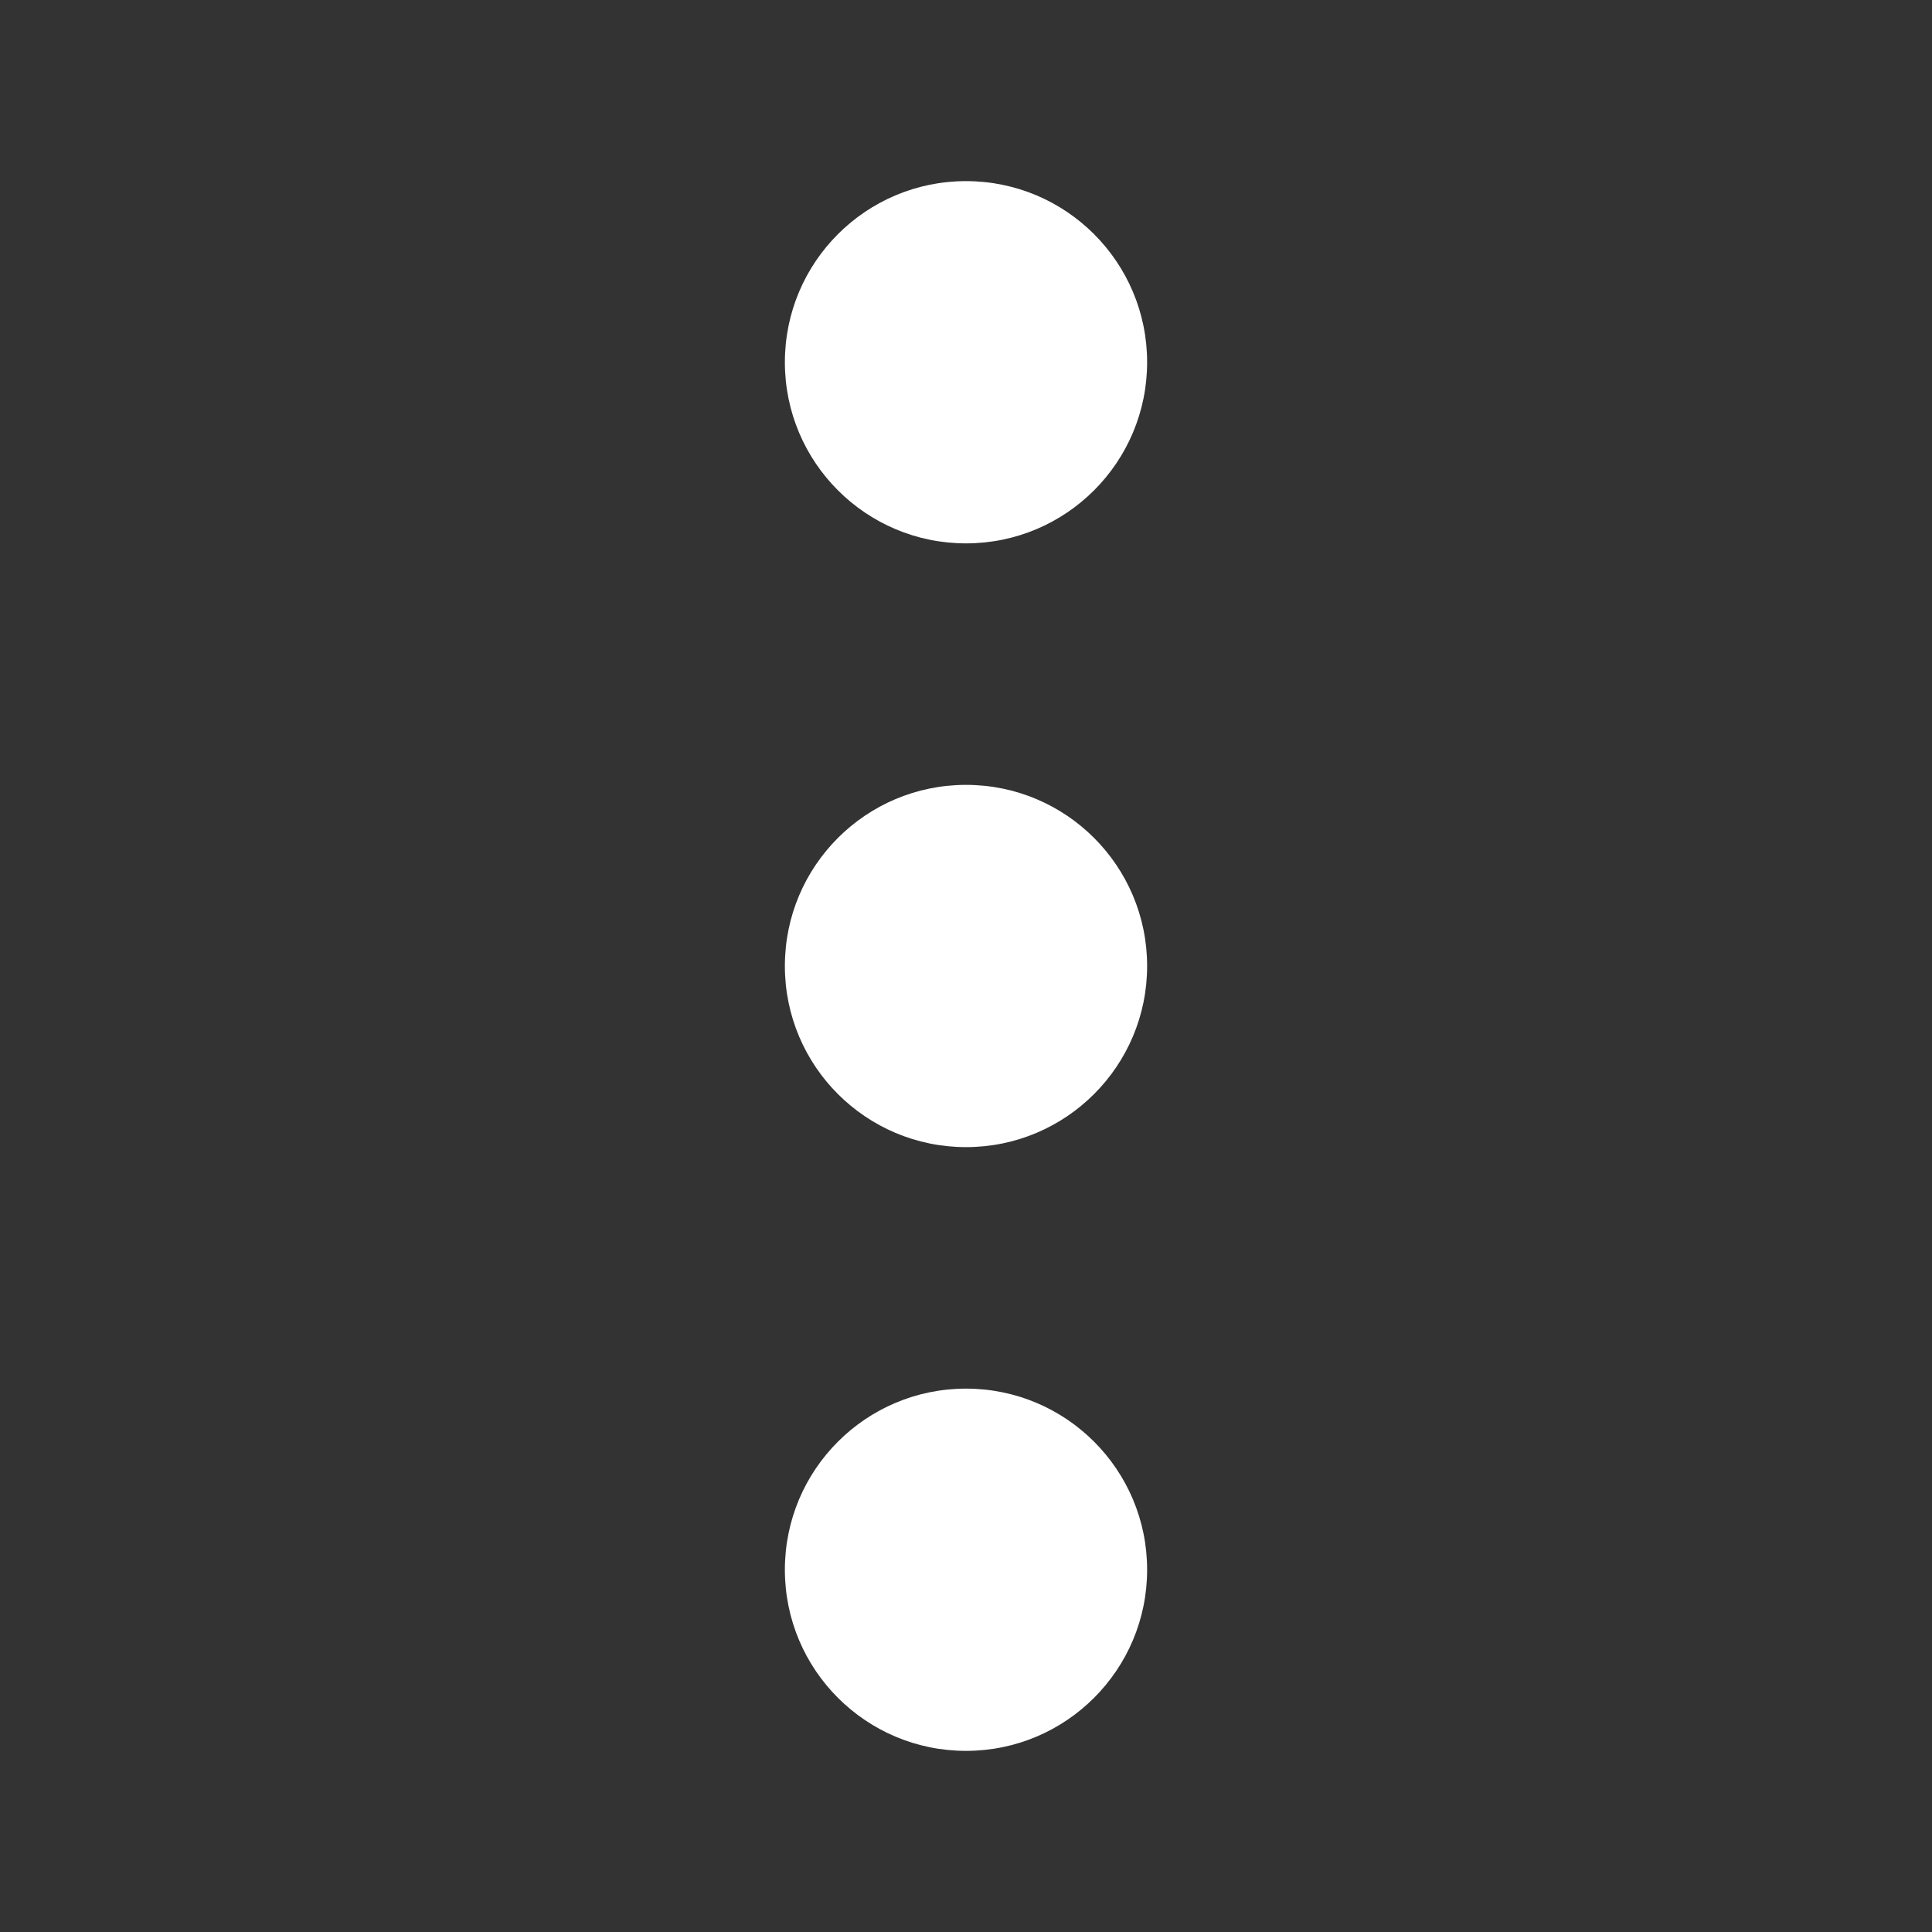
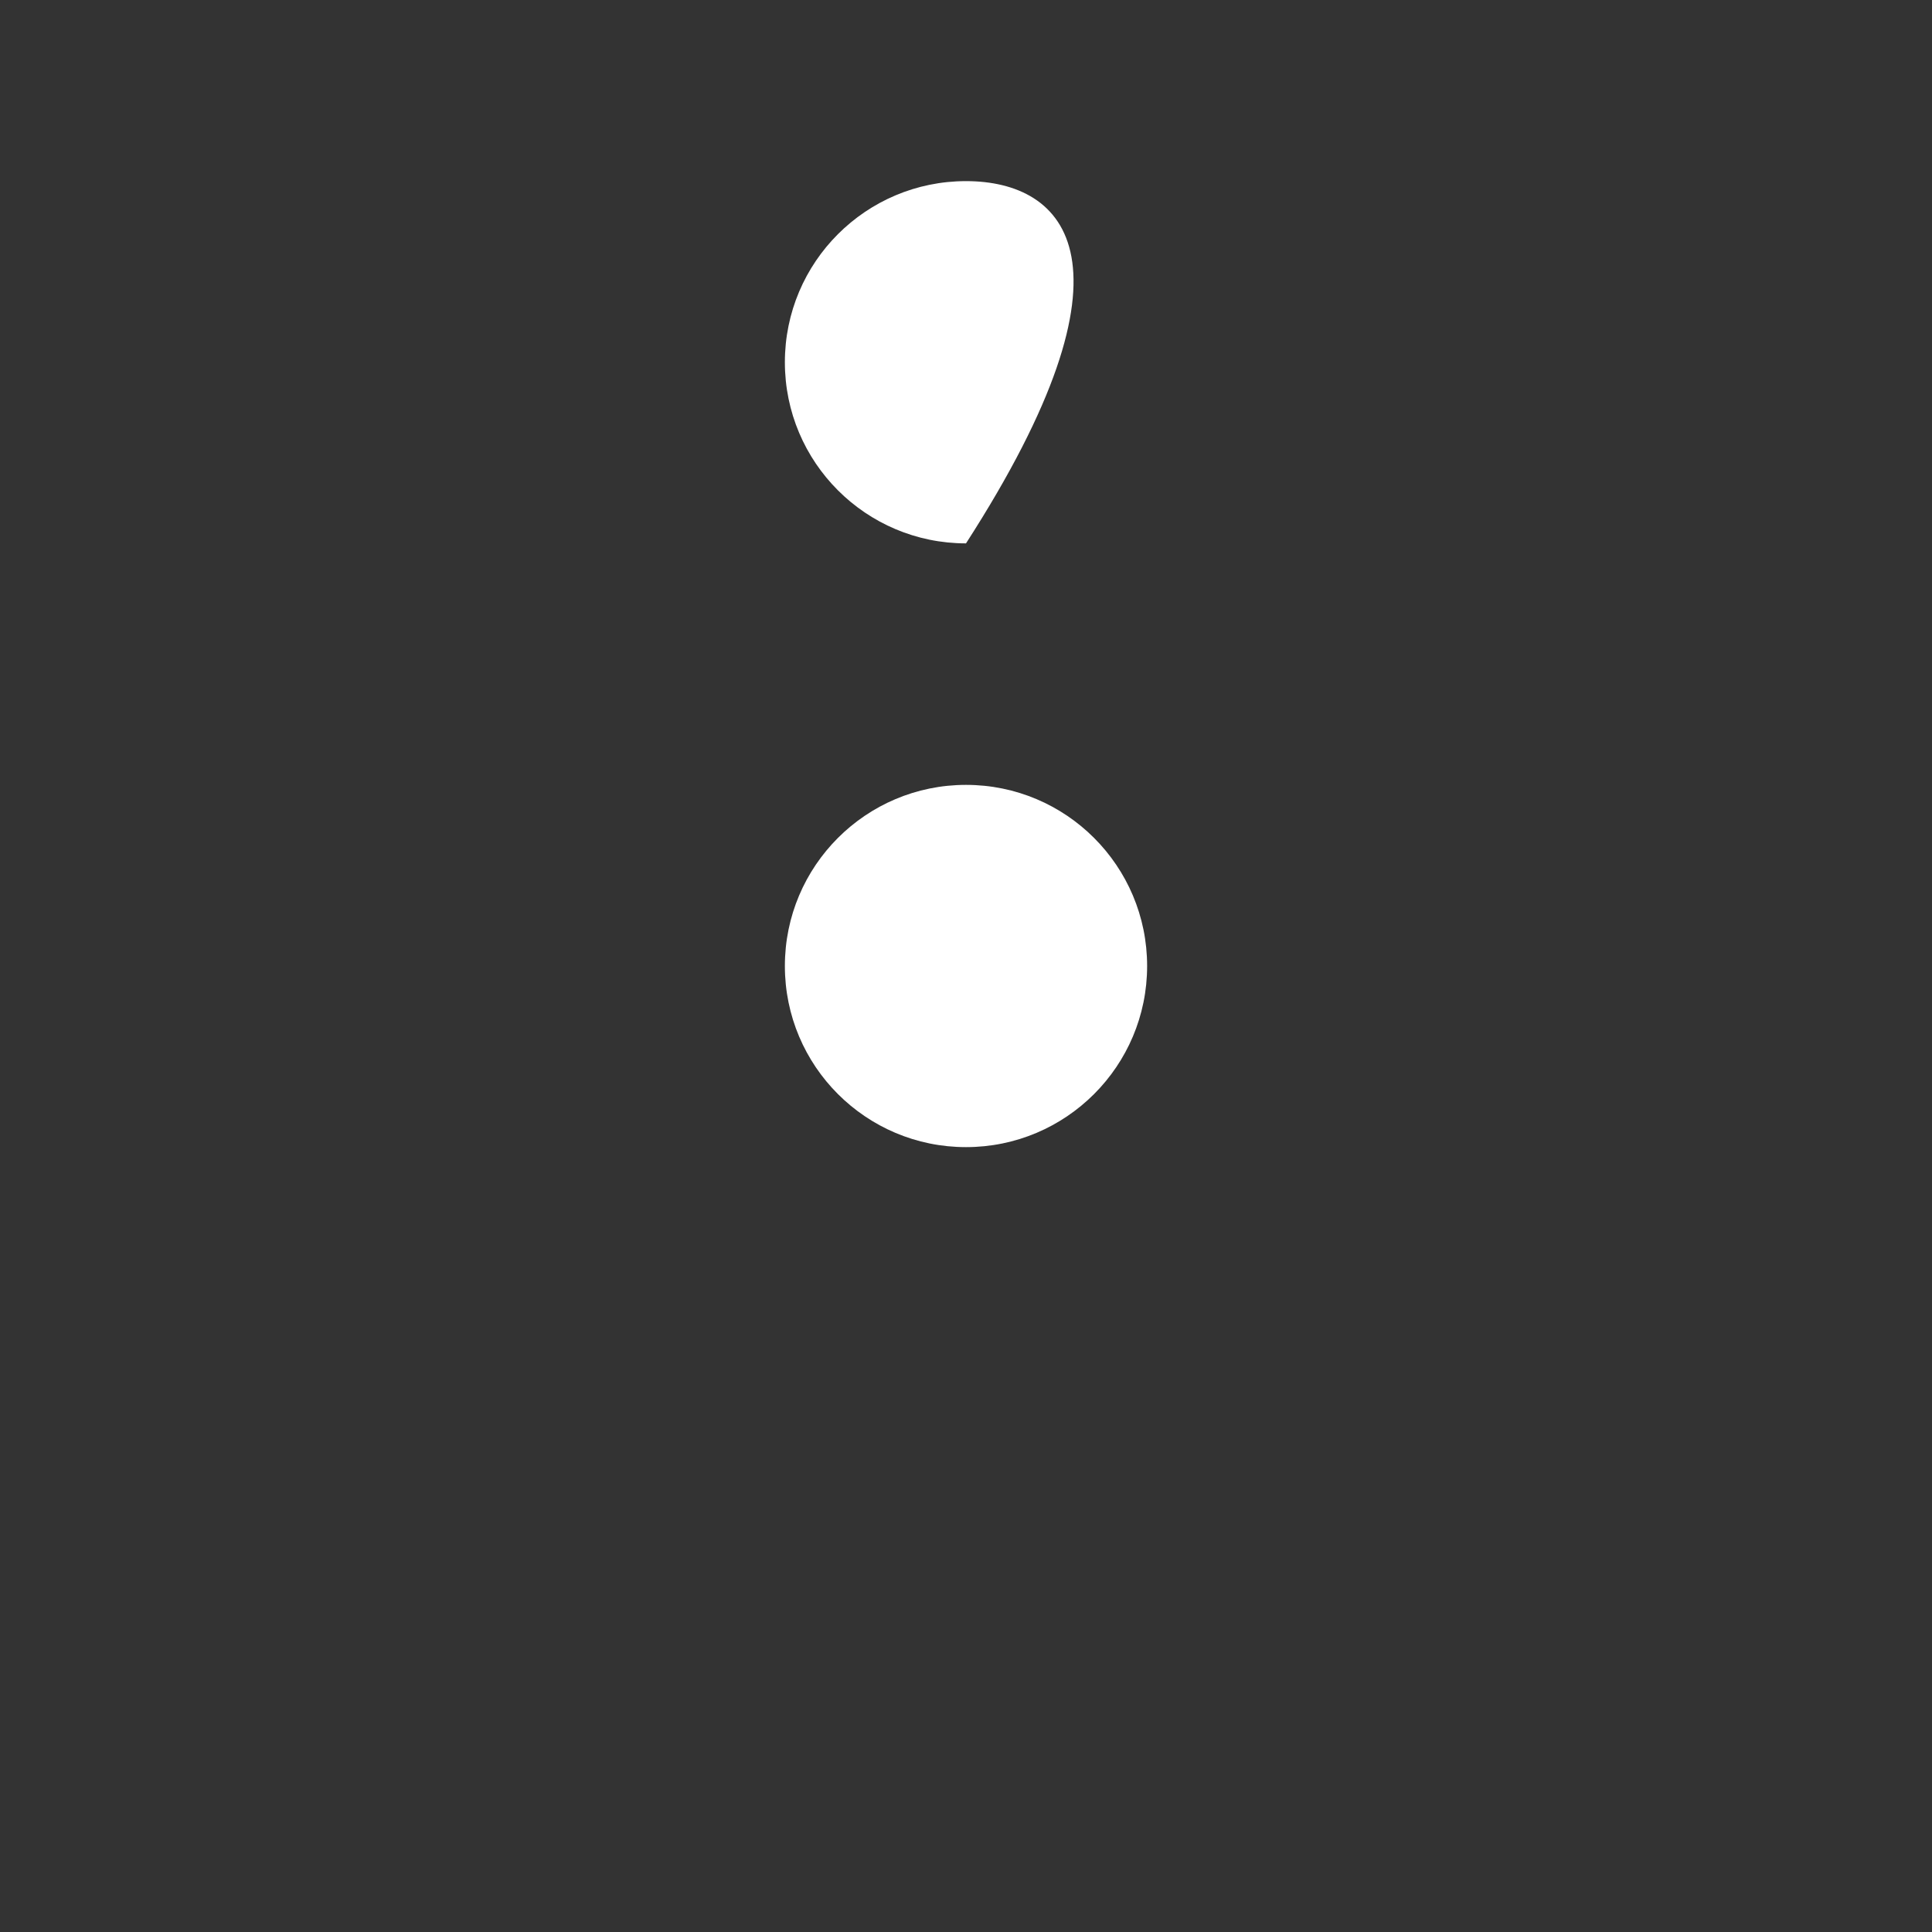
<svg xmlns="http://www.w3.org/2000/svg" width="512" height="512" viewBox="0 0 512 512" fill="none">
  <rect x="0" y="0" width="512" height="512" fill="#333333" stroke="none" />
  <path d="M256 304C282.51 304 304 282.51 304 256C304 229.49 282.51 208 256 208C229.49 208 208 229.49 208 256C208 282.51 229.49 304 256 304Z" fill="white" />
-   <path d="M256 464C282.51 464 304 442.51 304 416C304 389.49 282.51 368 256 368C229.49 368 208 389.49 208 416C208 442.51 229.49 464 256 464Z" fill="white" />
-   <path d="M256 144C282.51 144 304 122.51 304 96C304 69.49 282.51 48 256 48C229.49 48 208 69.49 208 96C208 122.51 229.49 144 256 144Z" fill="white" />
+   <path d="M256 144C304 69.49 282.51 48 256 48C229.49 48 208 69.49 208 96C208 122.51 229.49 144 256 144Z" fill="white" />
</svg>